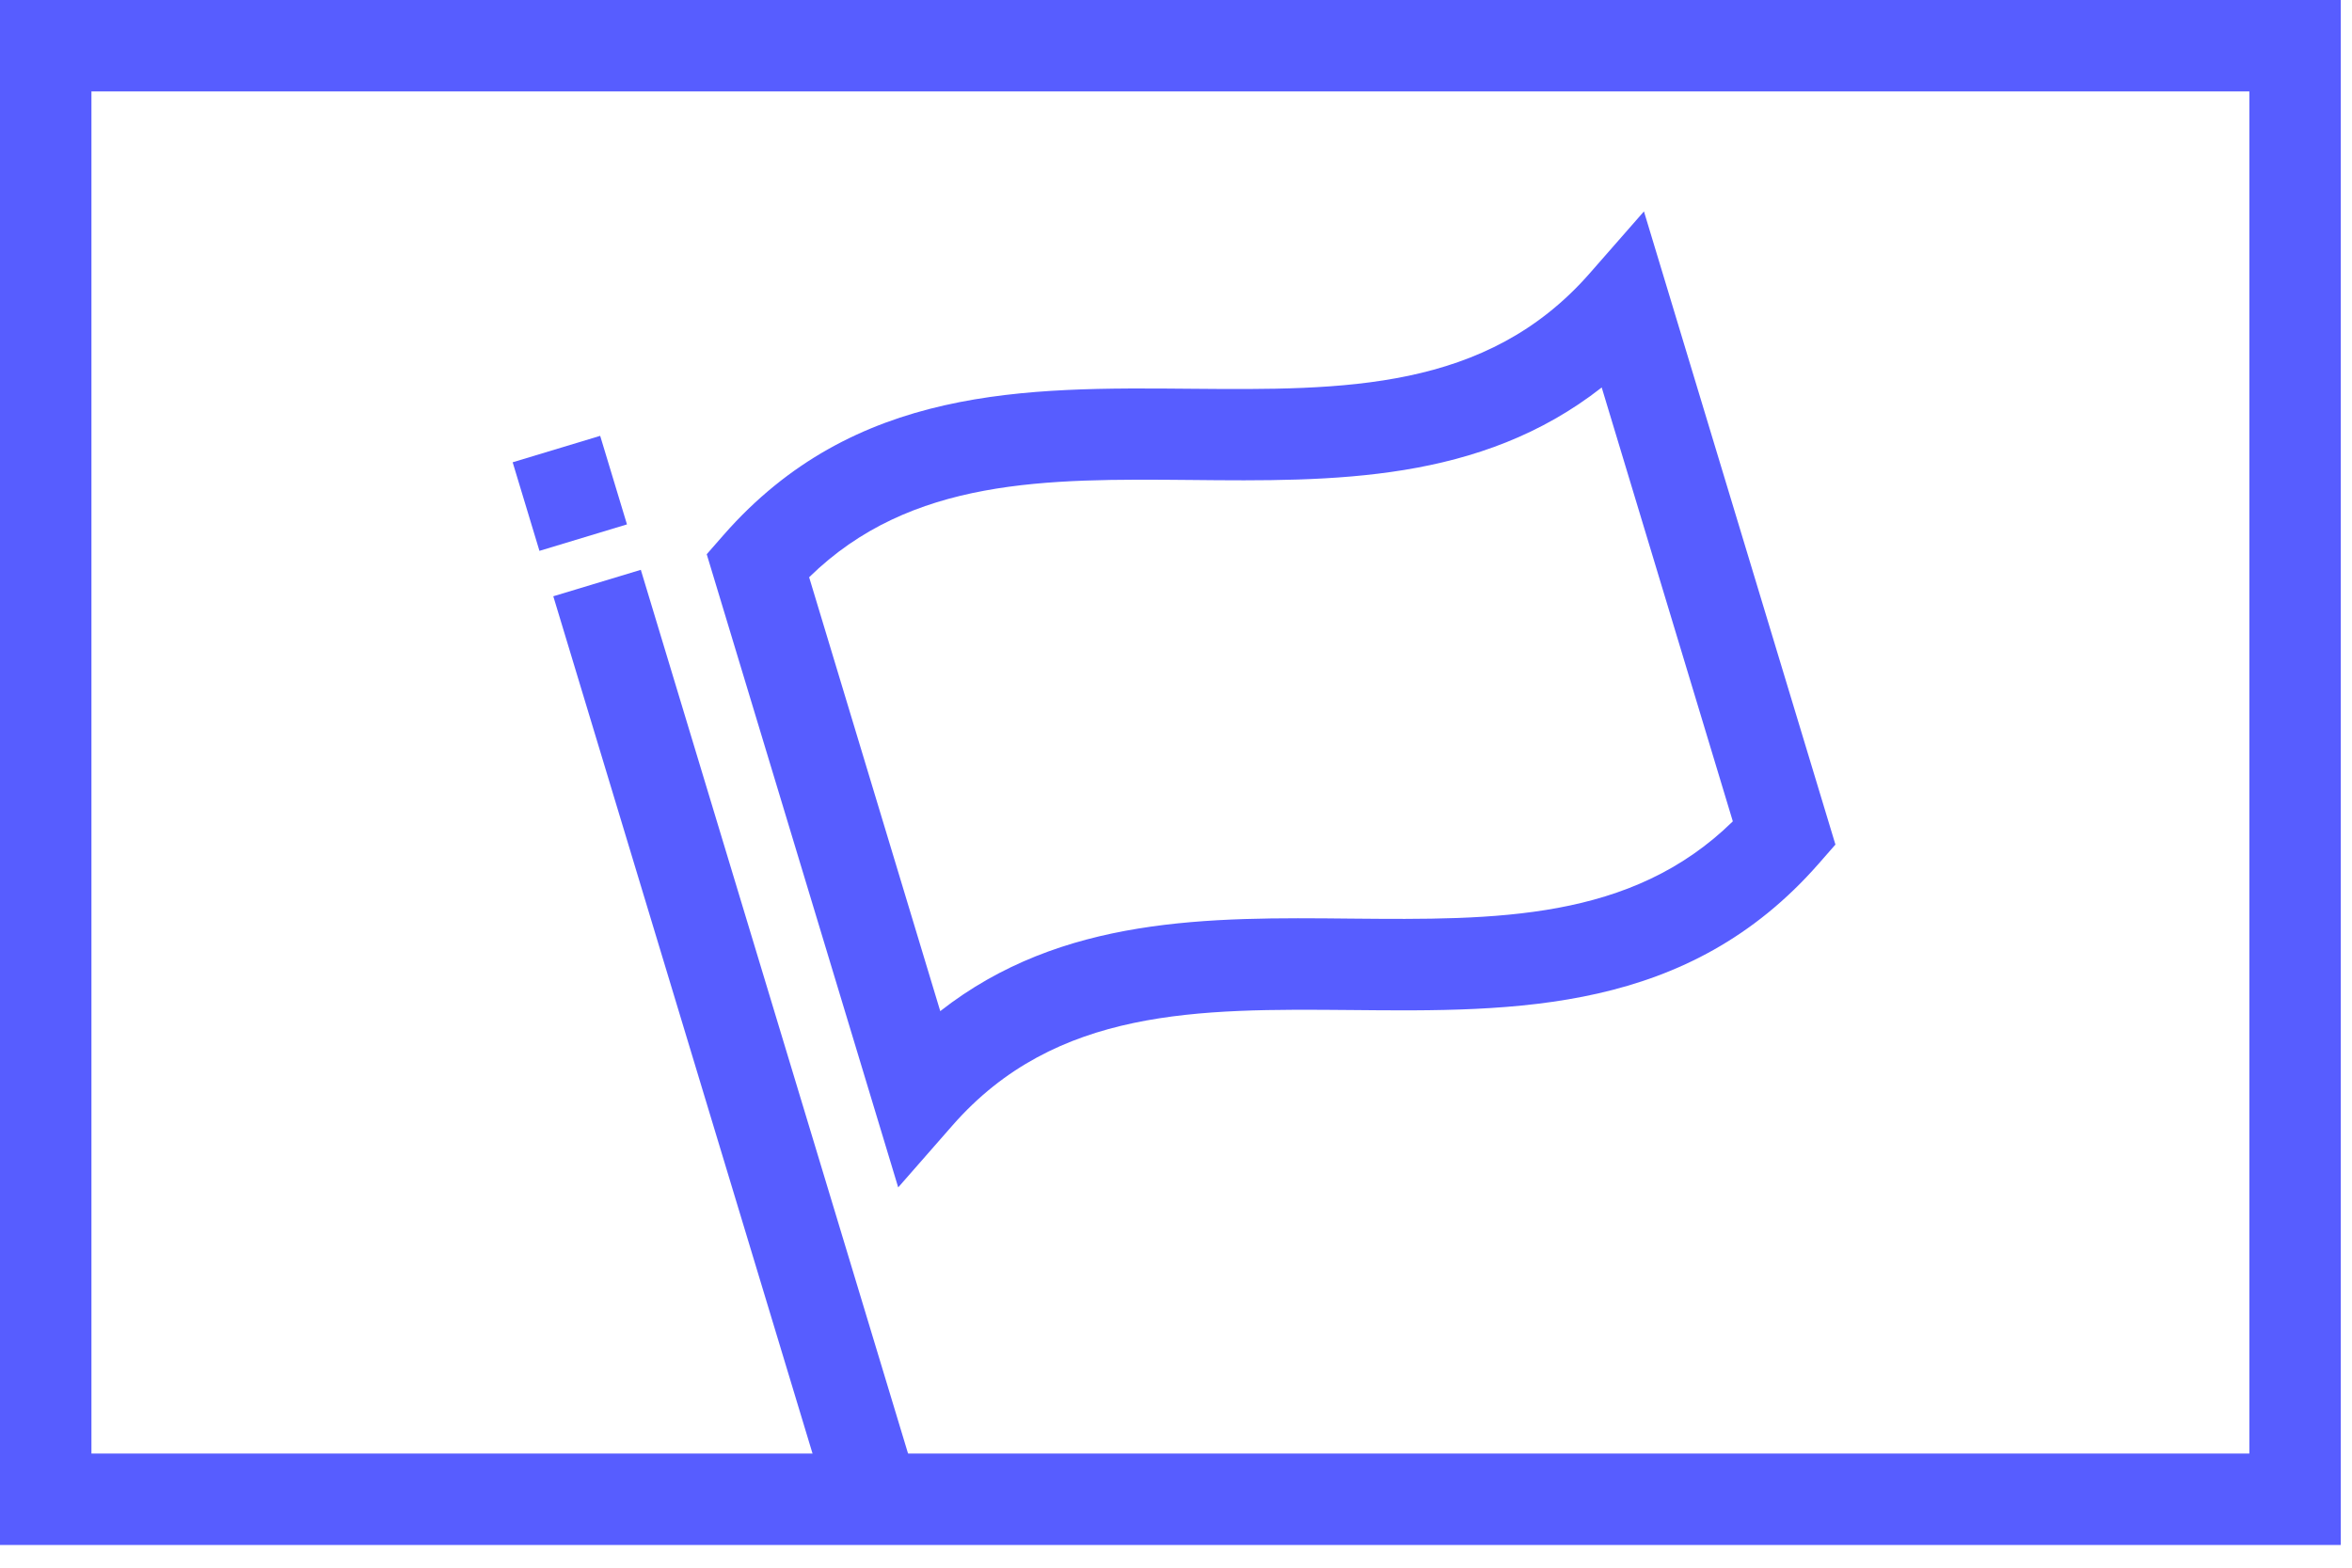
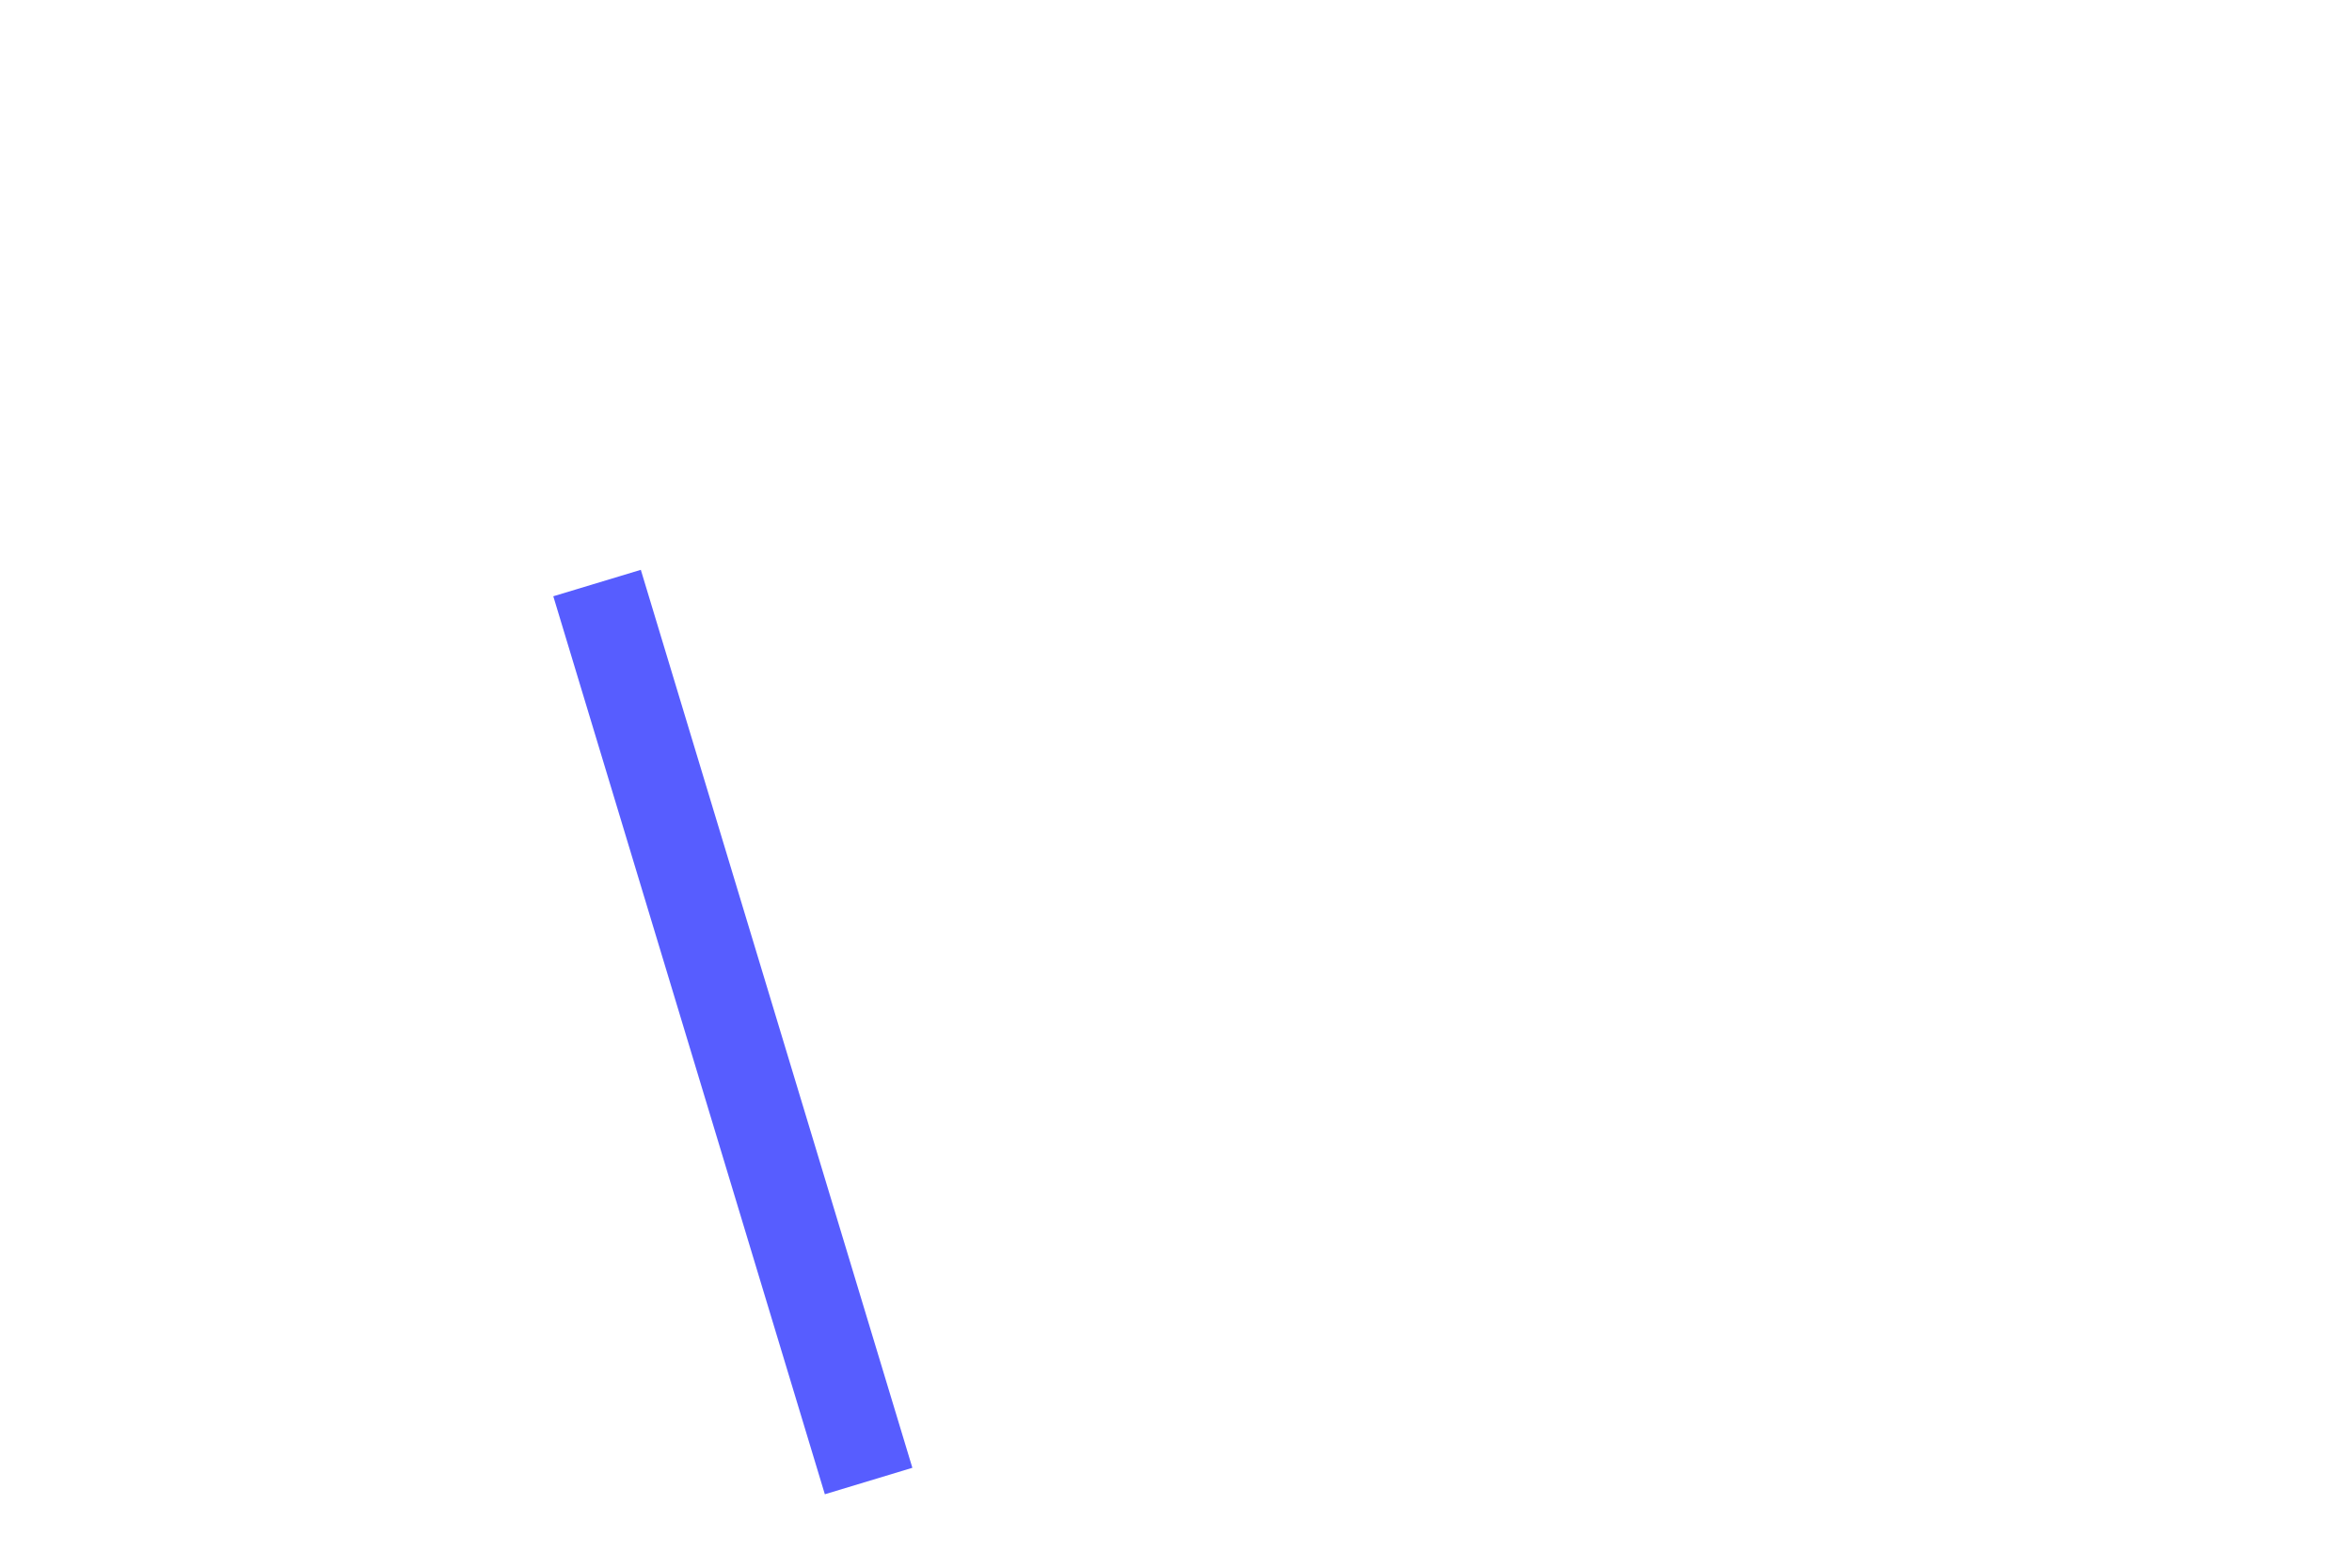
<svg xmlns="http://www.w3.org/2000/svg" width="90" height="60" viewBox="0 0 90 60" fill="none">
-   <path d="M89.571 59.131H0V0H89.571V59.131ZM3.499 55.632H86.072V3.499H3.499V55.632Z" fill="#575DFF" />
-   <path d="M34.37 45.445L27.043 21.212L27.68 20.484C32.69 14.76 39.247 14.823 45.587 14.879C51.388 14.928 56.874 14.977 60.828 10.463L62.906 8.091L70.233 32.324L69.596 33.052C64.586 38.776 58.029 38.72 51.689 38.657C45.881 38.608 40.402 38.559 36.448 43.072L34.37 45.445ZM30.962 22.093L35.979 38.699C40.633 35.053 46.259 35.102 51.717 35.158C57.21 35.207 62.416 35.256 66.307 31.435L61.29 14.83C56.636 18.475 51.017 18.426 45.552 18.37C40.066 18.322 34.859 18.273 30.962 22.093Z" fill="#575DFF" />
  <path d="M24.521 21.809L21.172 22.821L31.563 57.19L34.912 56.177L24.521 21.809Z" fill="#575DFF" />
-   <path d="M22.966 16.681L19.617 17.693L20.642 21.083L23.991 20.07L22.966 16.681Z" fill="#575DFF" />
</svg>